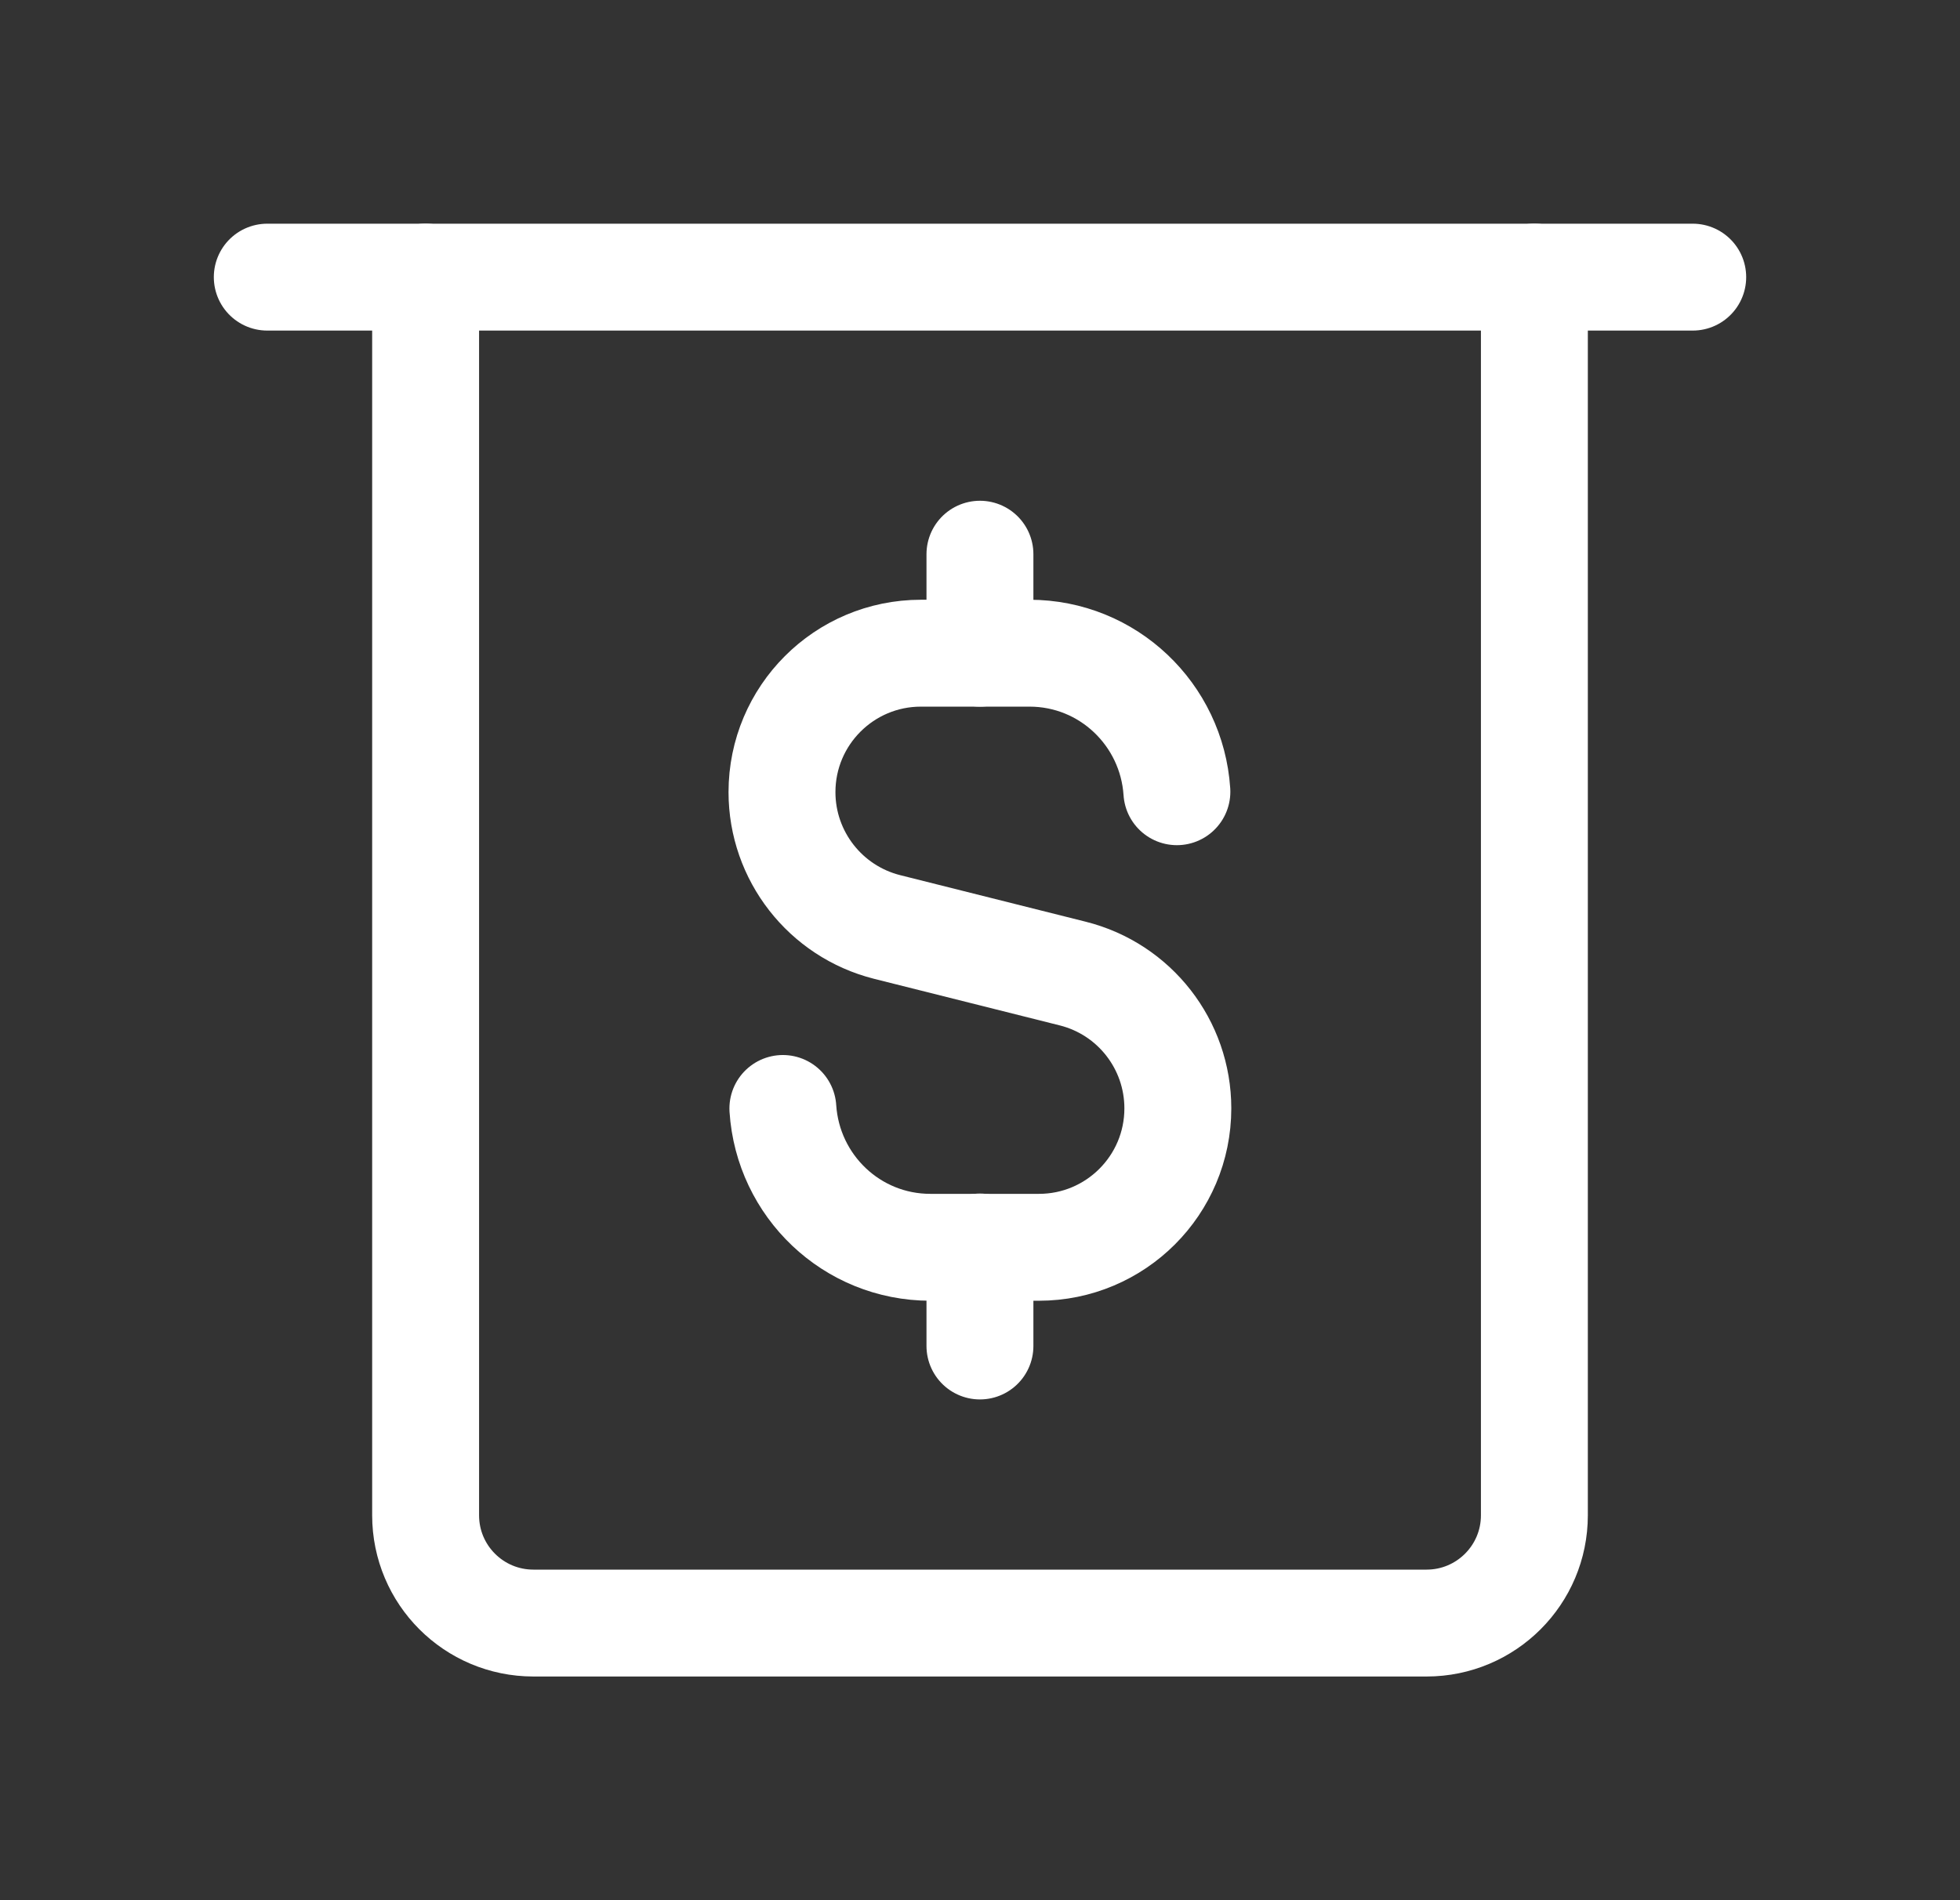
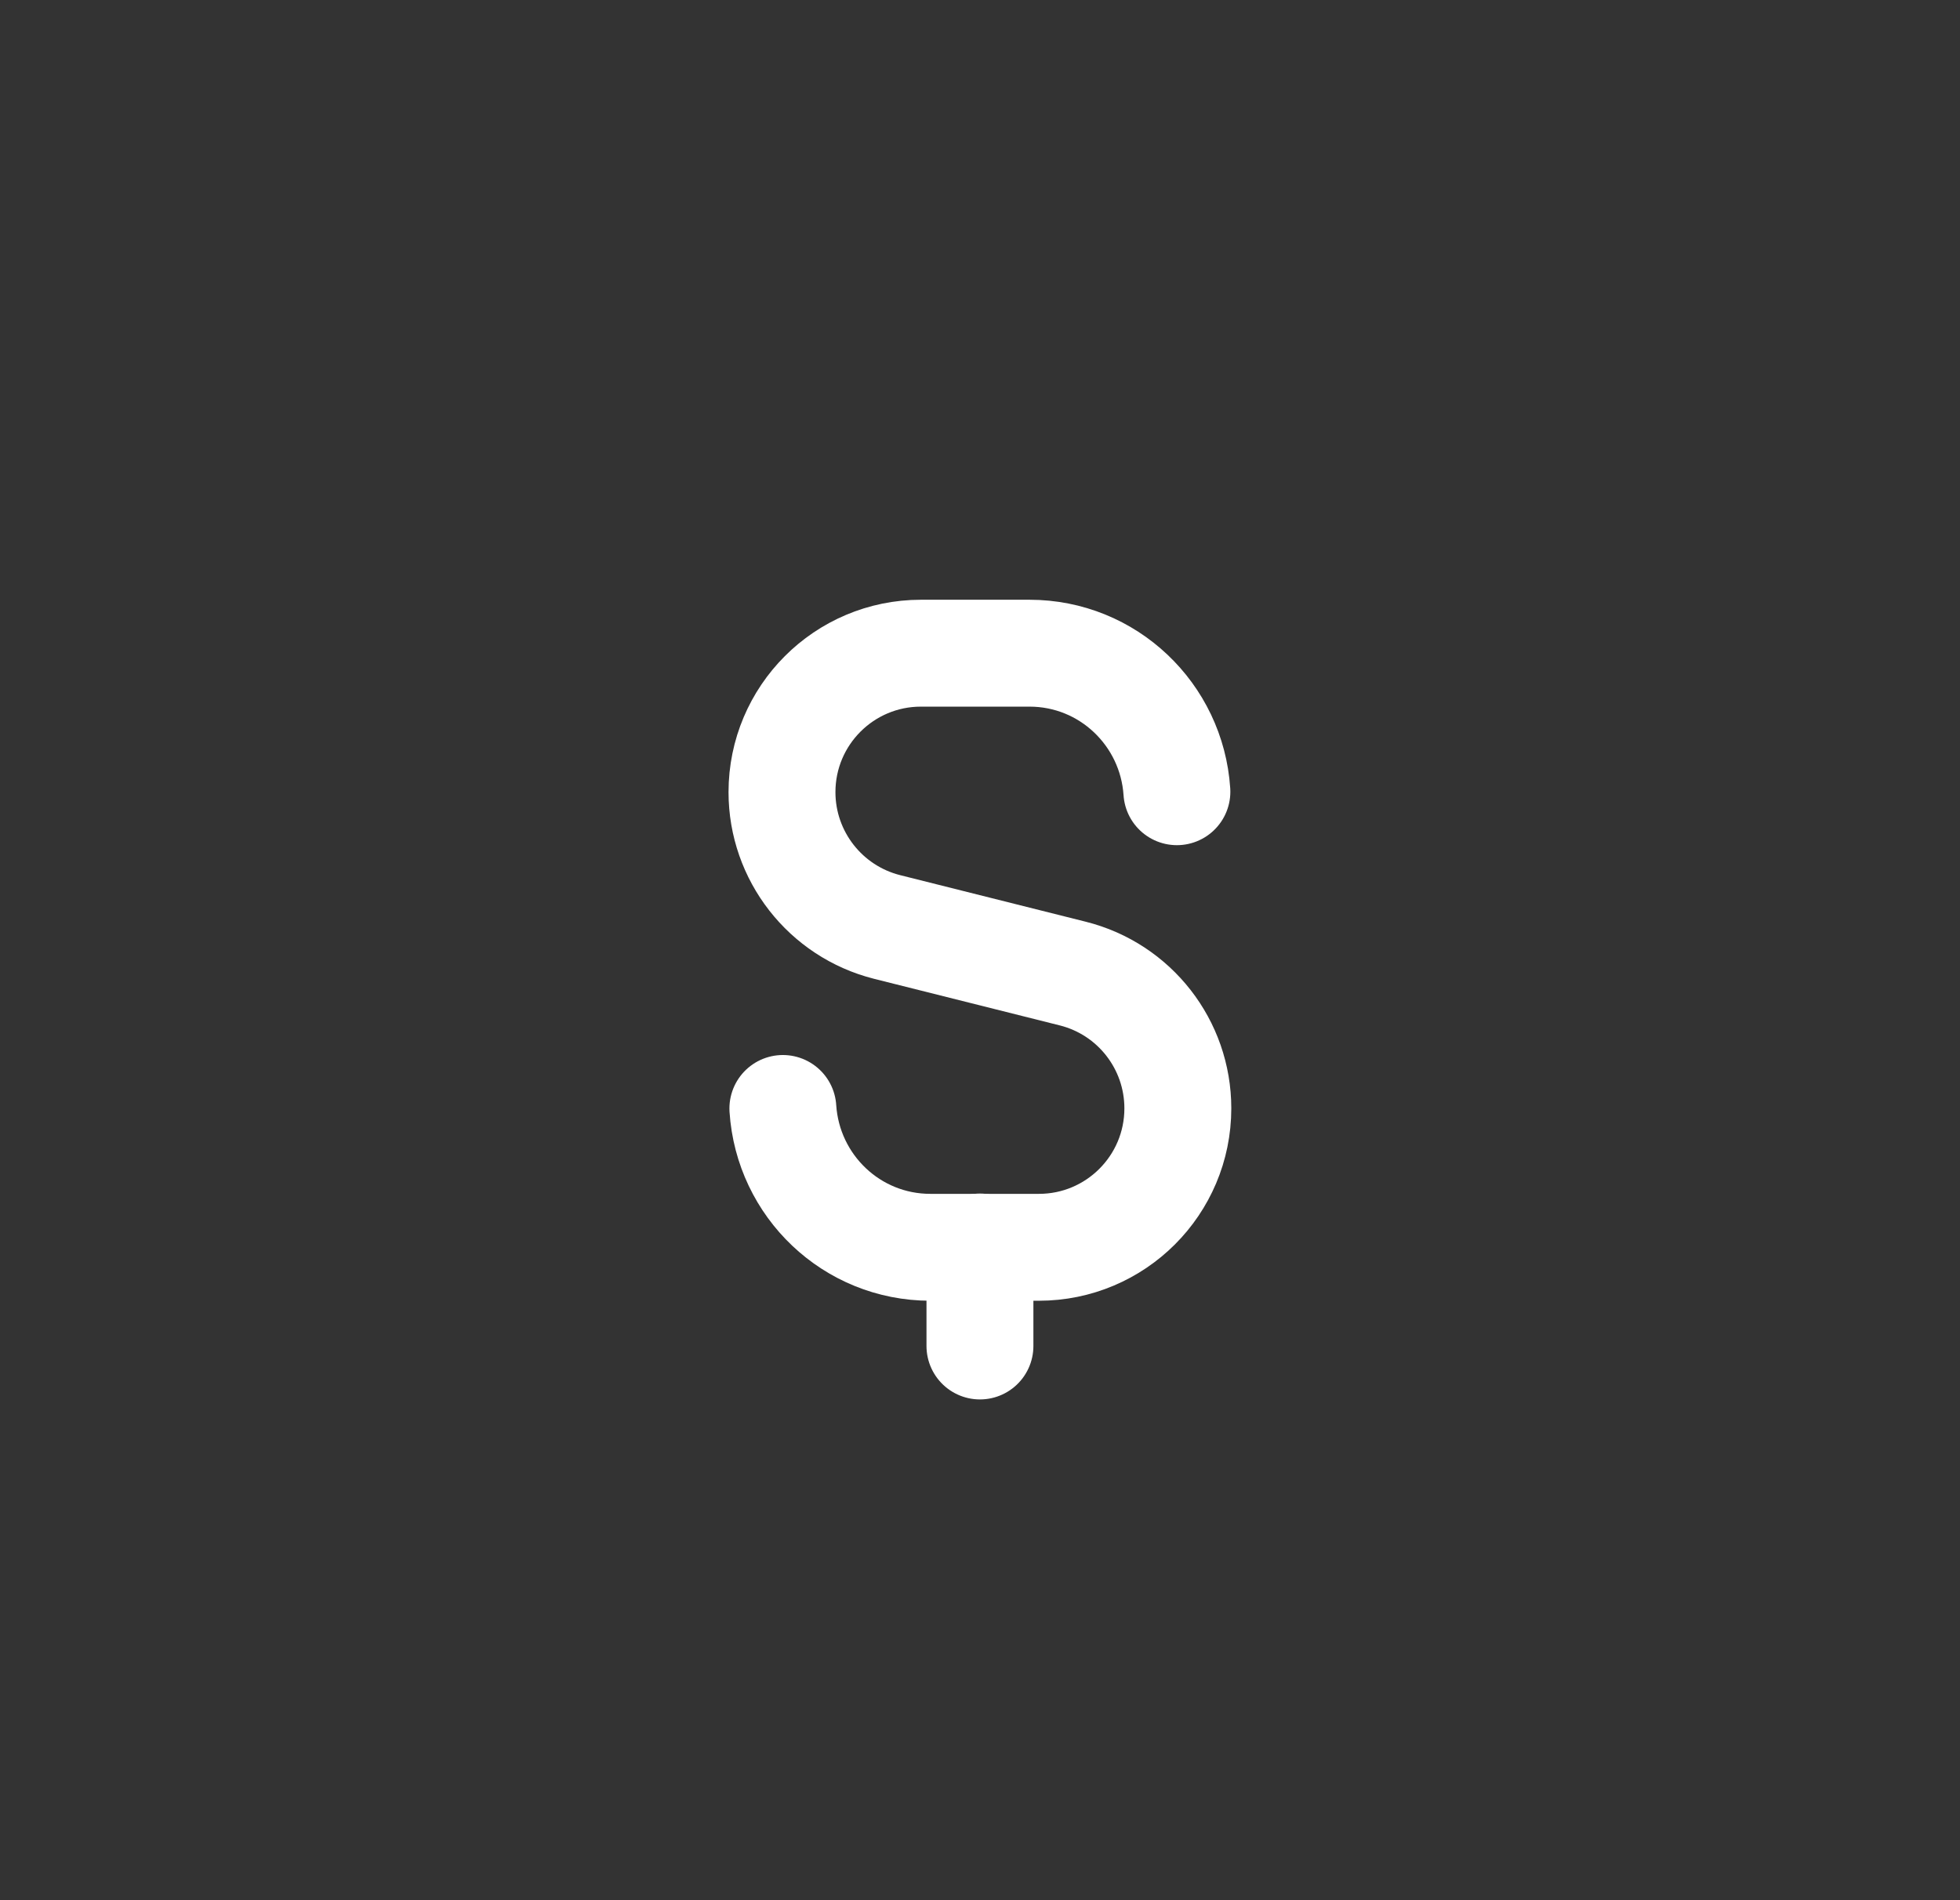
<svg xmlns="http://www.w3.org/2000/svg" width="33" height="32" viewBox="0 0 33 32" fill="none">
  <rect x="0" y="0" width="33" height="32" fill="#333333" stroke="none" />
-   <path d="M4.5 4.667H28.5" stroke="white" stroke-width="1.8" stroke-linecap="round" stroke-linejoin="round" />
-   <path d="M7.166 4.666V25.518C7.166 26.521 7.978 27.333 8.981 27.333H24.019C25.021 27.333 25.834 26.521 25.834 25.518V4.666" stroke="white" stroke-width="1.8" stroke-linecap="round" stroke-linejoin="round" />
-   <path d="M16.499 9.333V11" stroke="white" stroke-width="1.8" stroke-linecap="round" stroke-linejoin="round" />
  <path d="M16.499 22.667V21" stroke="white" stroke-width="1.8" stroke-linecap="round" stroke-linejoin="round" />
  <path d="M19.815 13.333C19.729 12.032 18.655 11 17.333 11H15.506C14.213 11 13.166 12.048 13.166 13.34C13.166 14.413 13.897 15.349 14.937 15.611L18.061 16.395C19.102 16.656 19.831 17.592 19.831 18.665C19.831 19.959 18.783 21.005 17.491 21.005H15.665C14.339 21.005 13.266 19.971 13.181 18.667" stroke="white" stroke-width="1.8" stroke-linecap="round" stroke-linejoin="round" />
</svg>